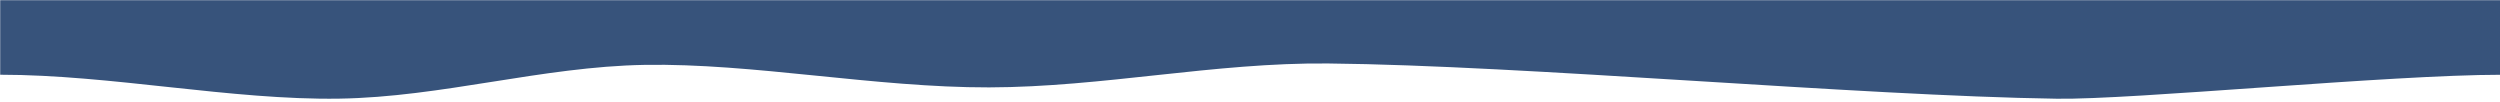
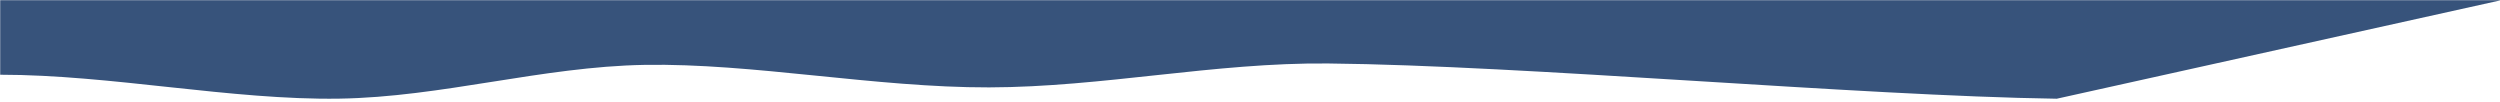
<svg xmlns="http://www.w3.org/2000/svg" width="100%" height="100%" viewBox="0 0 734 30" version="1.1" xml:space="preserve" style="fill-rule:evenodd;clip-rule:evenodd;stroke-linejoin:round;stroke-miterlimit:2;">
  <g transform="matrix(0.413,0,0,0.413,-164.727,-144.911)">
-     <path d="M399,404C477.667,404 563.667,422.167 640,421C712.766,419.888 784.237,398.26 857,397C934,395.667 1021,413.167 1102,413C1182.53,412.834 1262.47,395.225 1343,396C1482.5,397.343 1719.83,418.976 1861,421.056C1915.68,421.862 2097.72,404.026 2176.88,404.026L2176.88,351.026L399,351L399,404Z" style="fill:rgb(55,83,123);" />
+     <path d="M399,404C477.667,404 563.667,422.167 640,421C712.766,419.888 784.237,398.26 857,397C934,395.667 1021,413.167 1102,413C1182.53,412.834 1262.47,395.225 1343,396C1482.5,397.343 1719.83,418.976 1861,421.056L2176.88,351.026L399,351L399,404Z" style="fill:rgb(55,83,123);" />
  </g>
</svg>